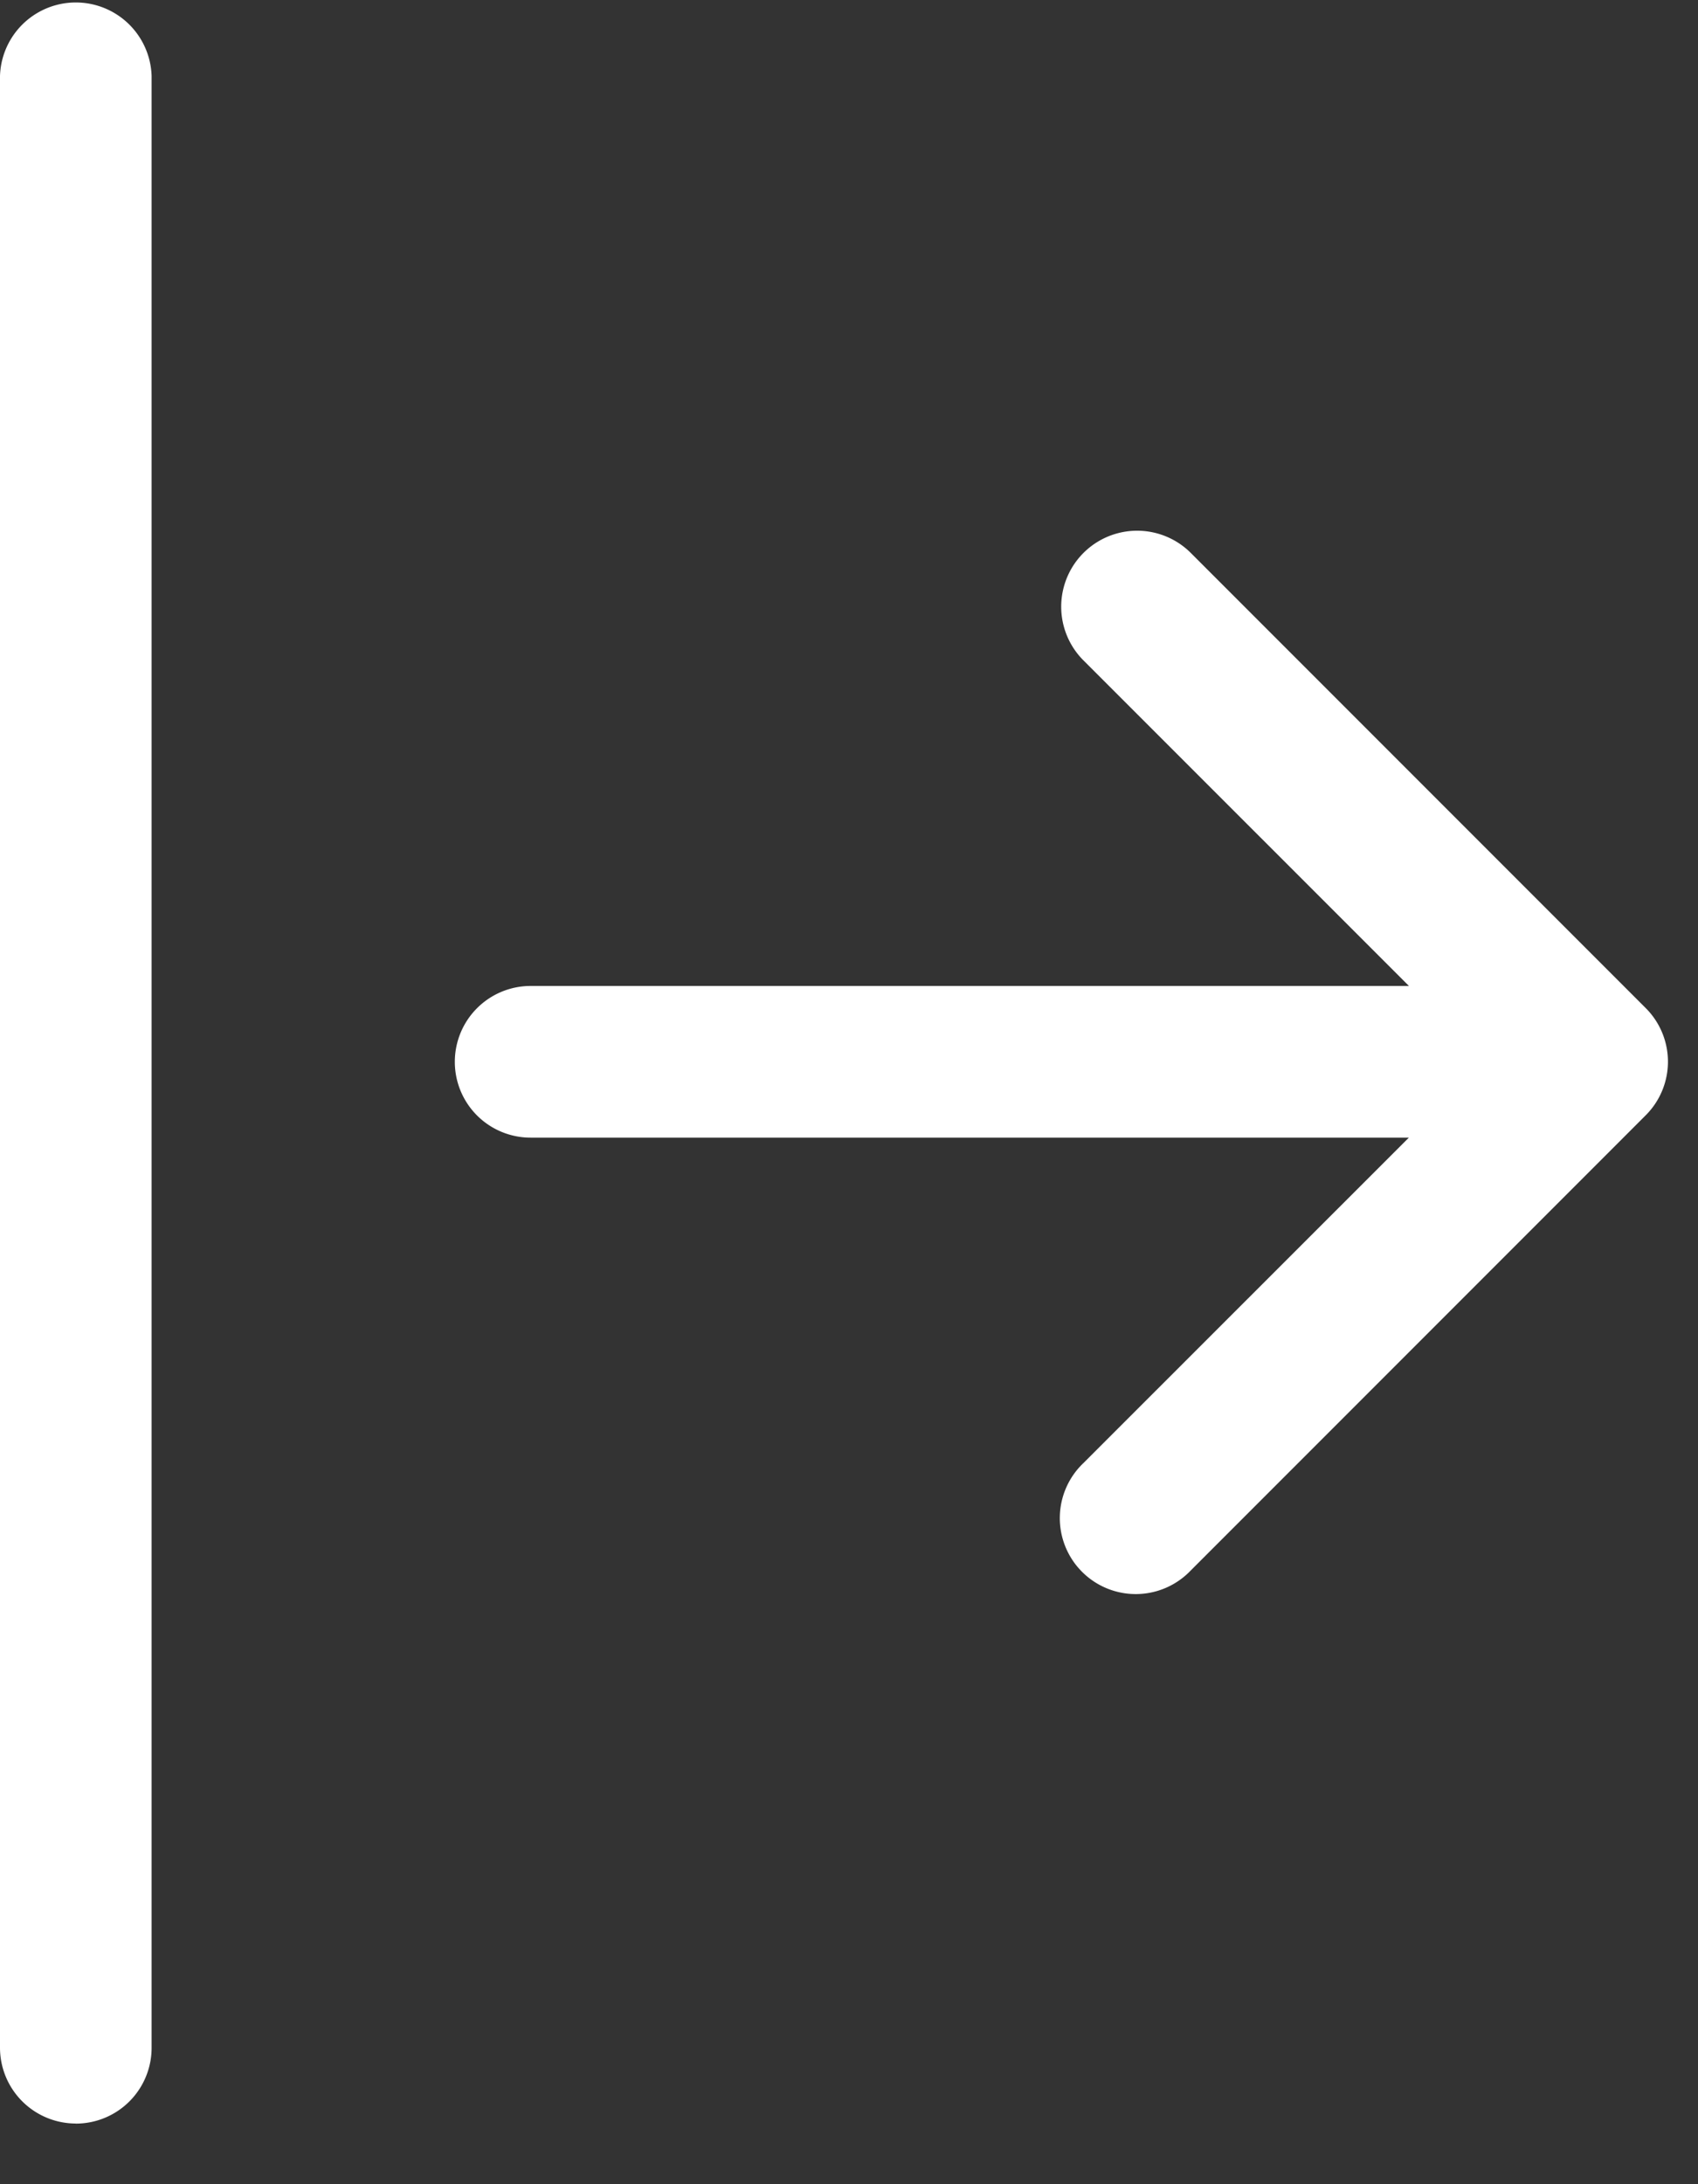
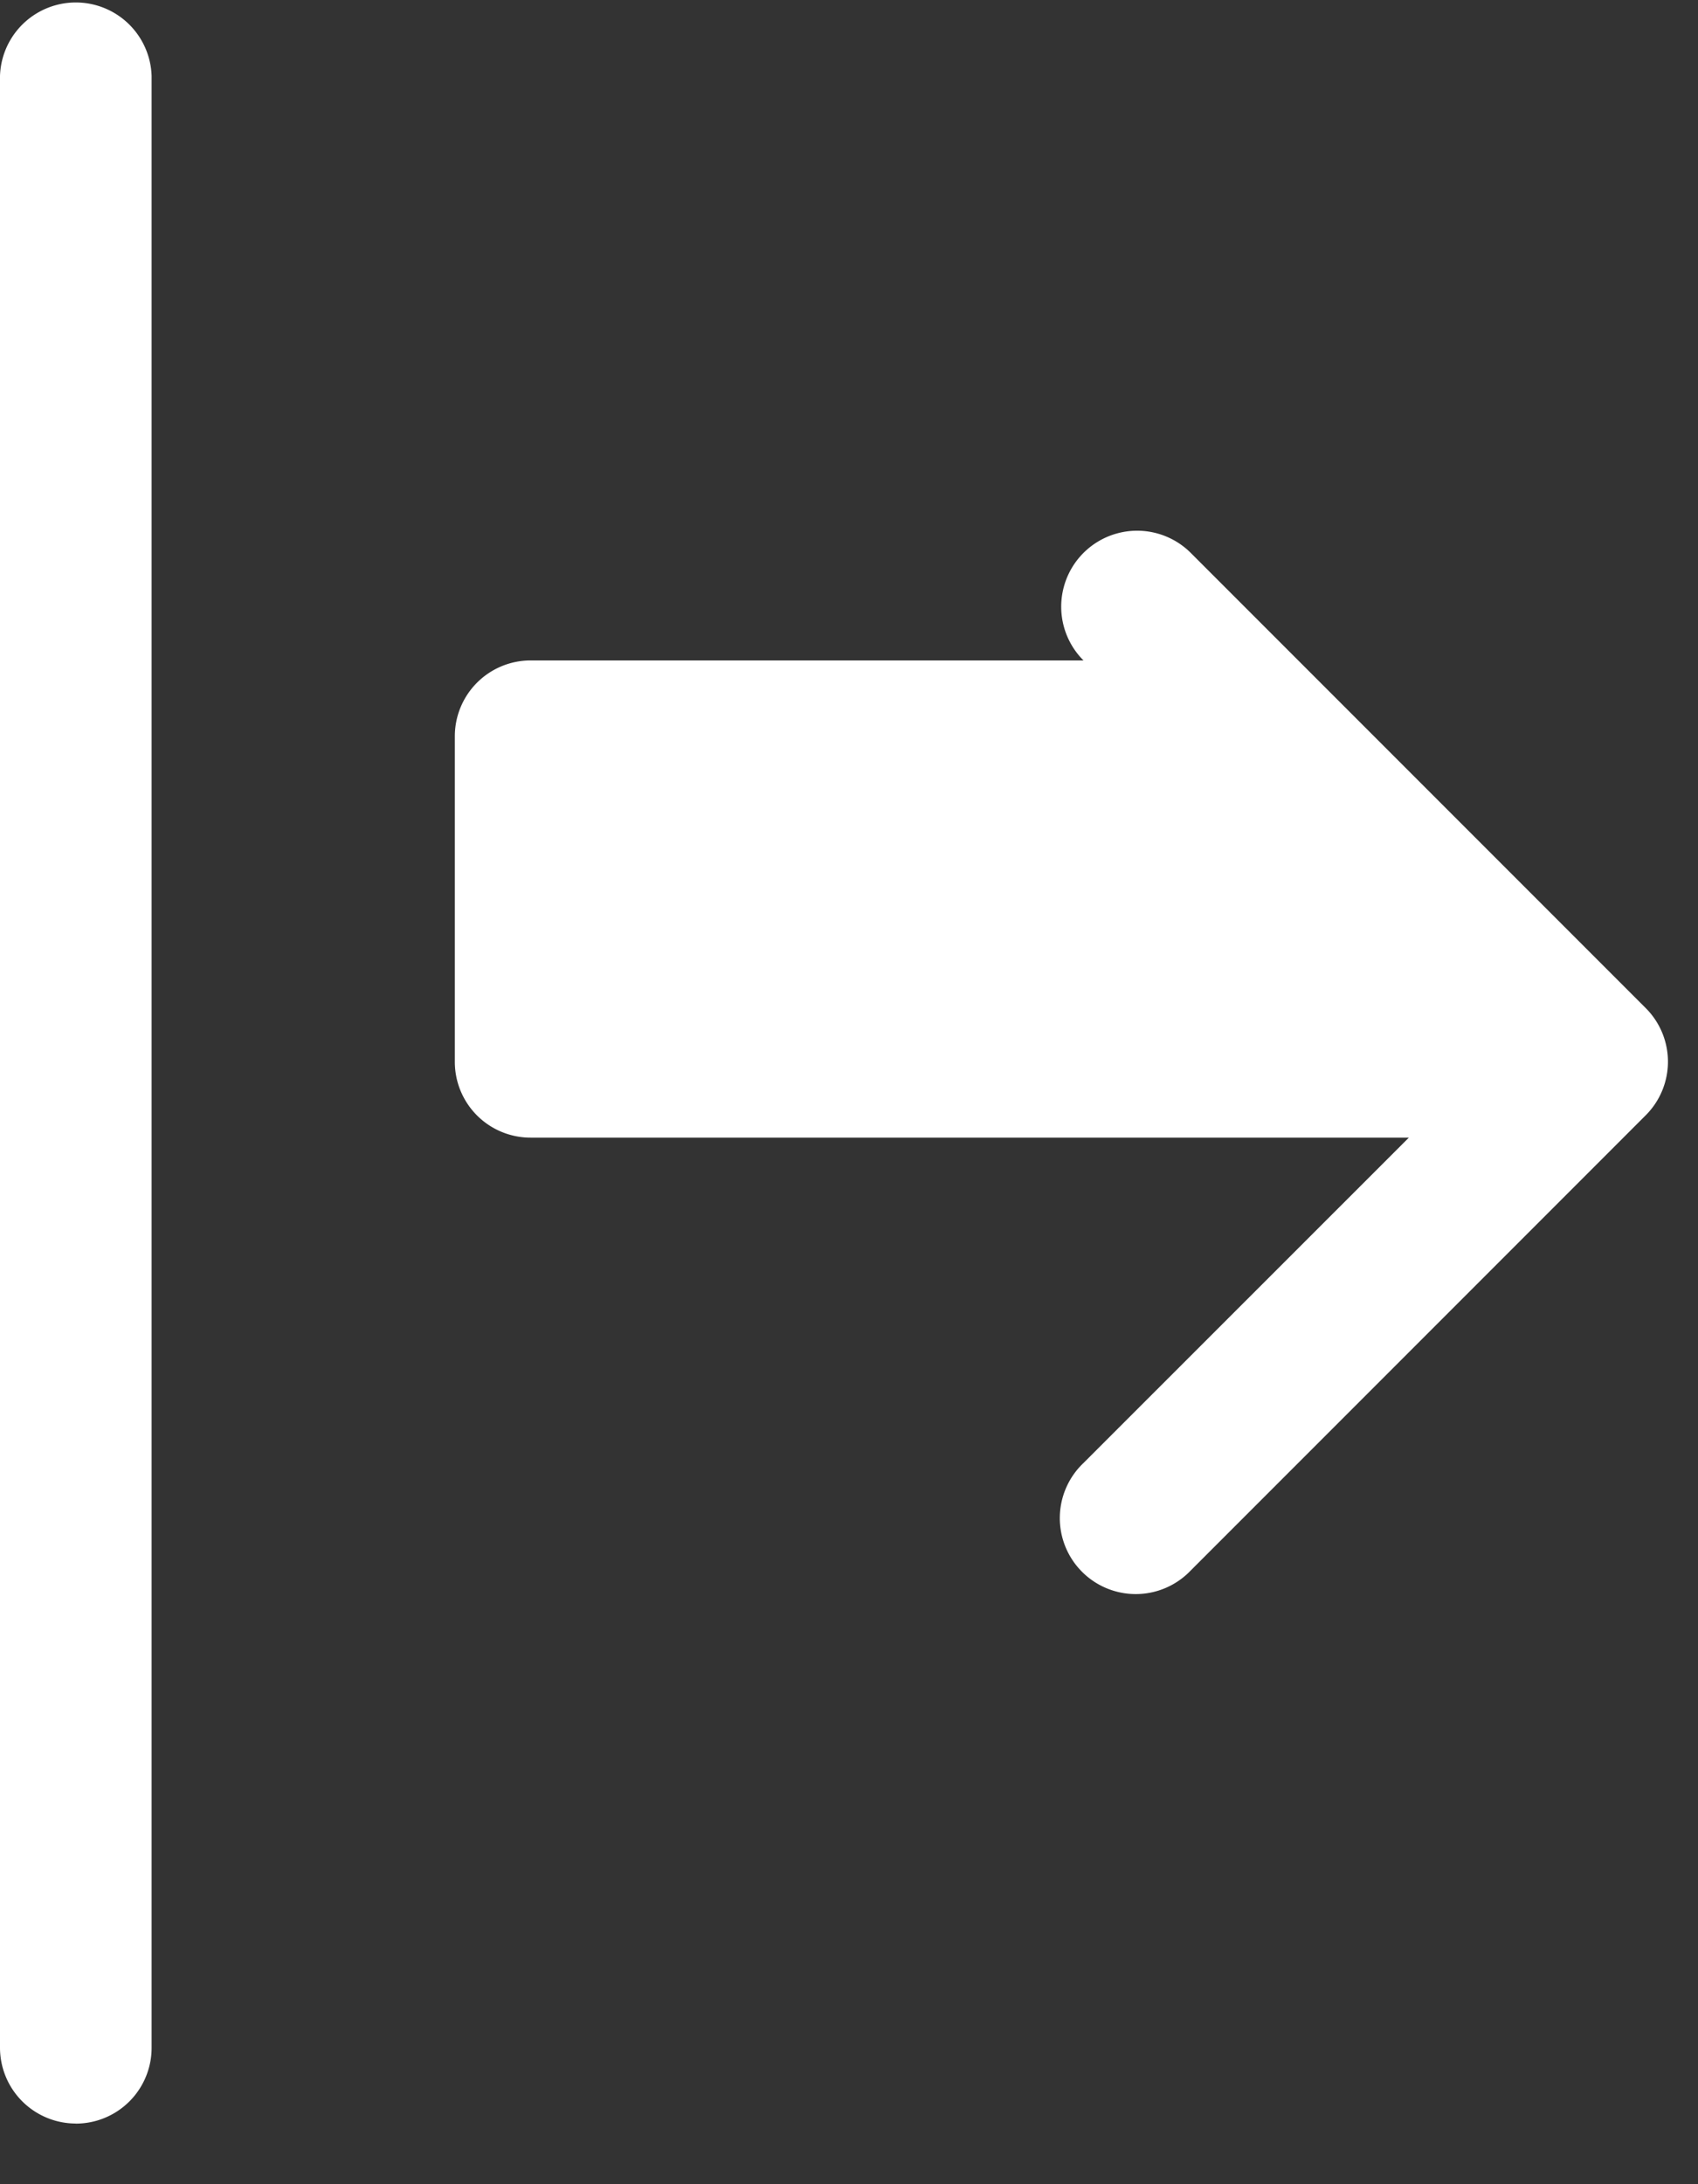
<svg xmlns="http://www.w3.org/2000/svg" width="21" height="27" fill="none">
  <rect width="100%" height="100%" fill="#333333" stroke="none" />
-   <path fill-rule="evenodd" clip-rule="evenodd" d="M5.625 13.125a.937.937 0 00.938.938h10.861L13.4 18.085a.939.939 0 101.327 1.328l5.625-5.625a.936.936 0 000-1.328l-5.625-5.625A.938.938 0 1013.4 8.164l4.025 4.024H6.563a.938.938 0 00-.938.937zM.937 26.25A.938.938 0 010 25.312V.938a.938.938 0 011.875 0v24.375a.937.937 0 01-.938.938z" fill="#fff" />
+   <path fill-rule="evenodd" clip-rule="evenodd" d="M5.625 13.125a.937.937 0 00.938.938h10.861L13.4 18.085a.939.939 0 101.327 1.328l5.625-5.625a.936.936 0 000-1.328l-5.625-5.625A.938.938 0 1013.4 8.164H6.563a.938.938 0 00-.938.937zM.937 26.25A.938.938 0 010 25.312V.938a.938.938 0 011.875 0v24.375a.937.937 0 01-.938.938z" fill="#fff" />
</svg>